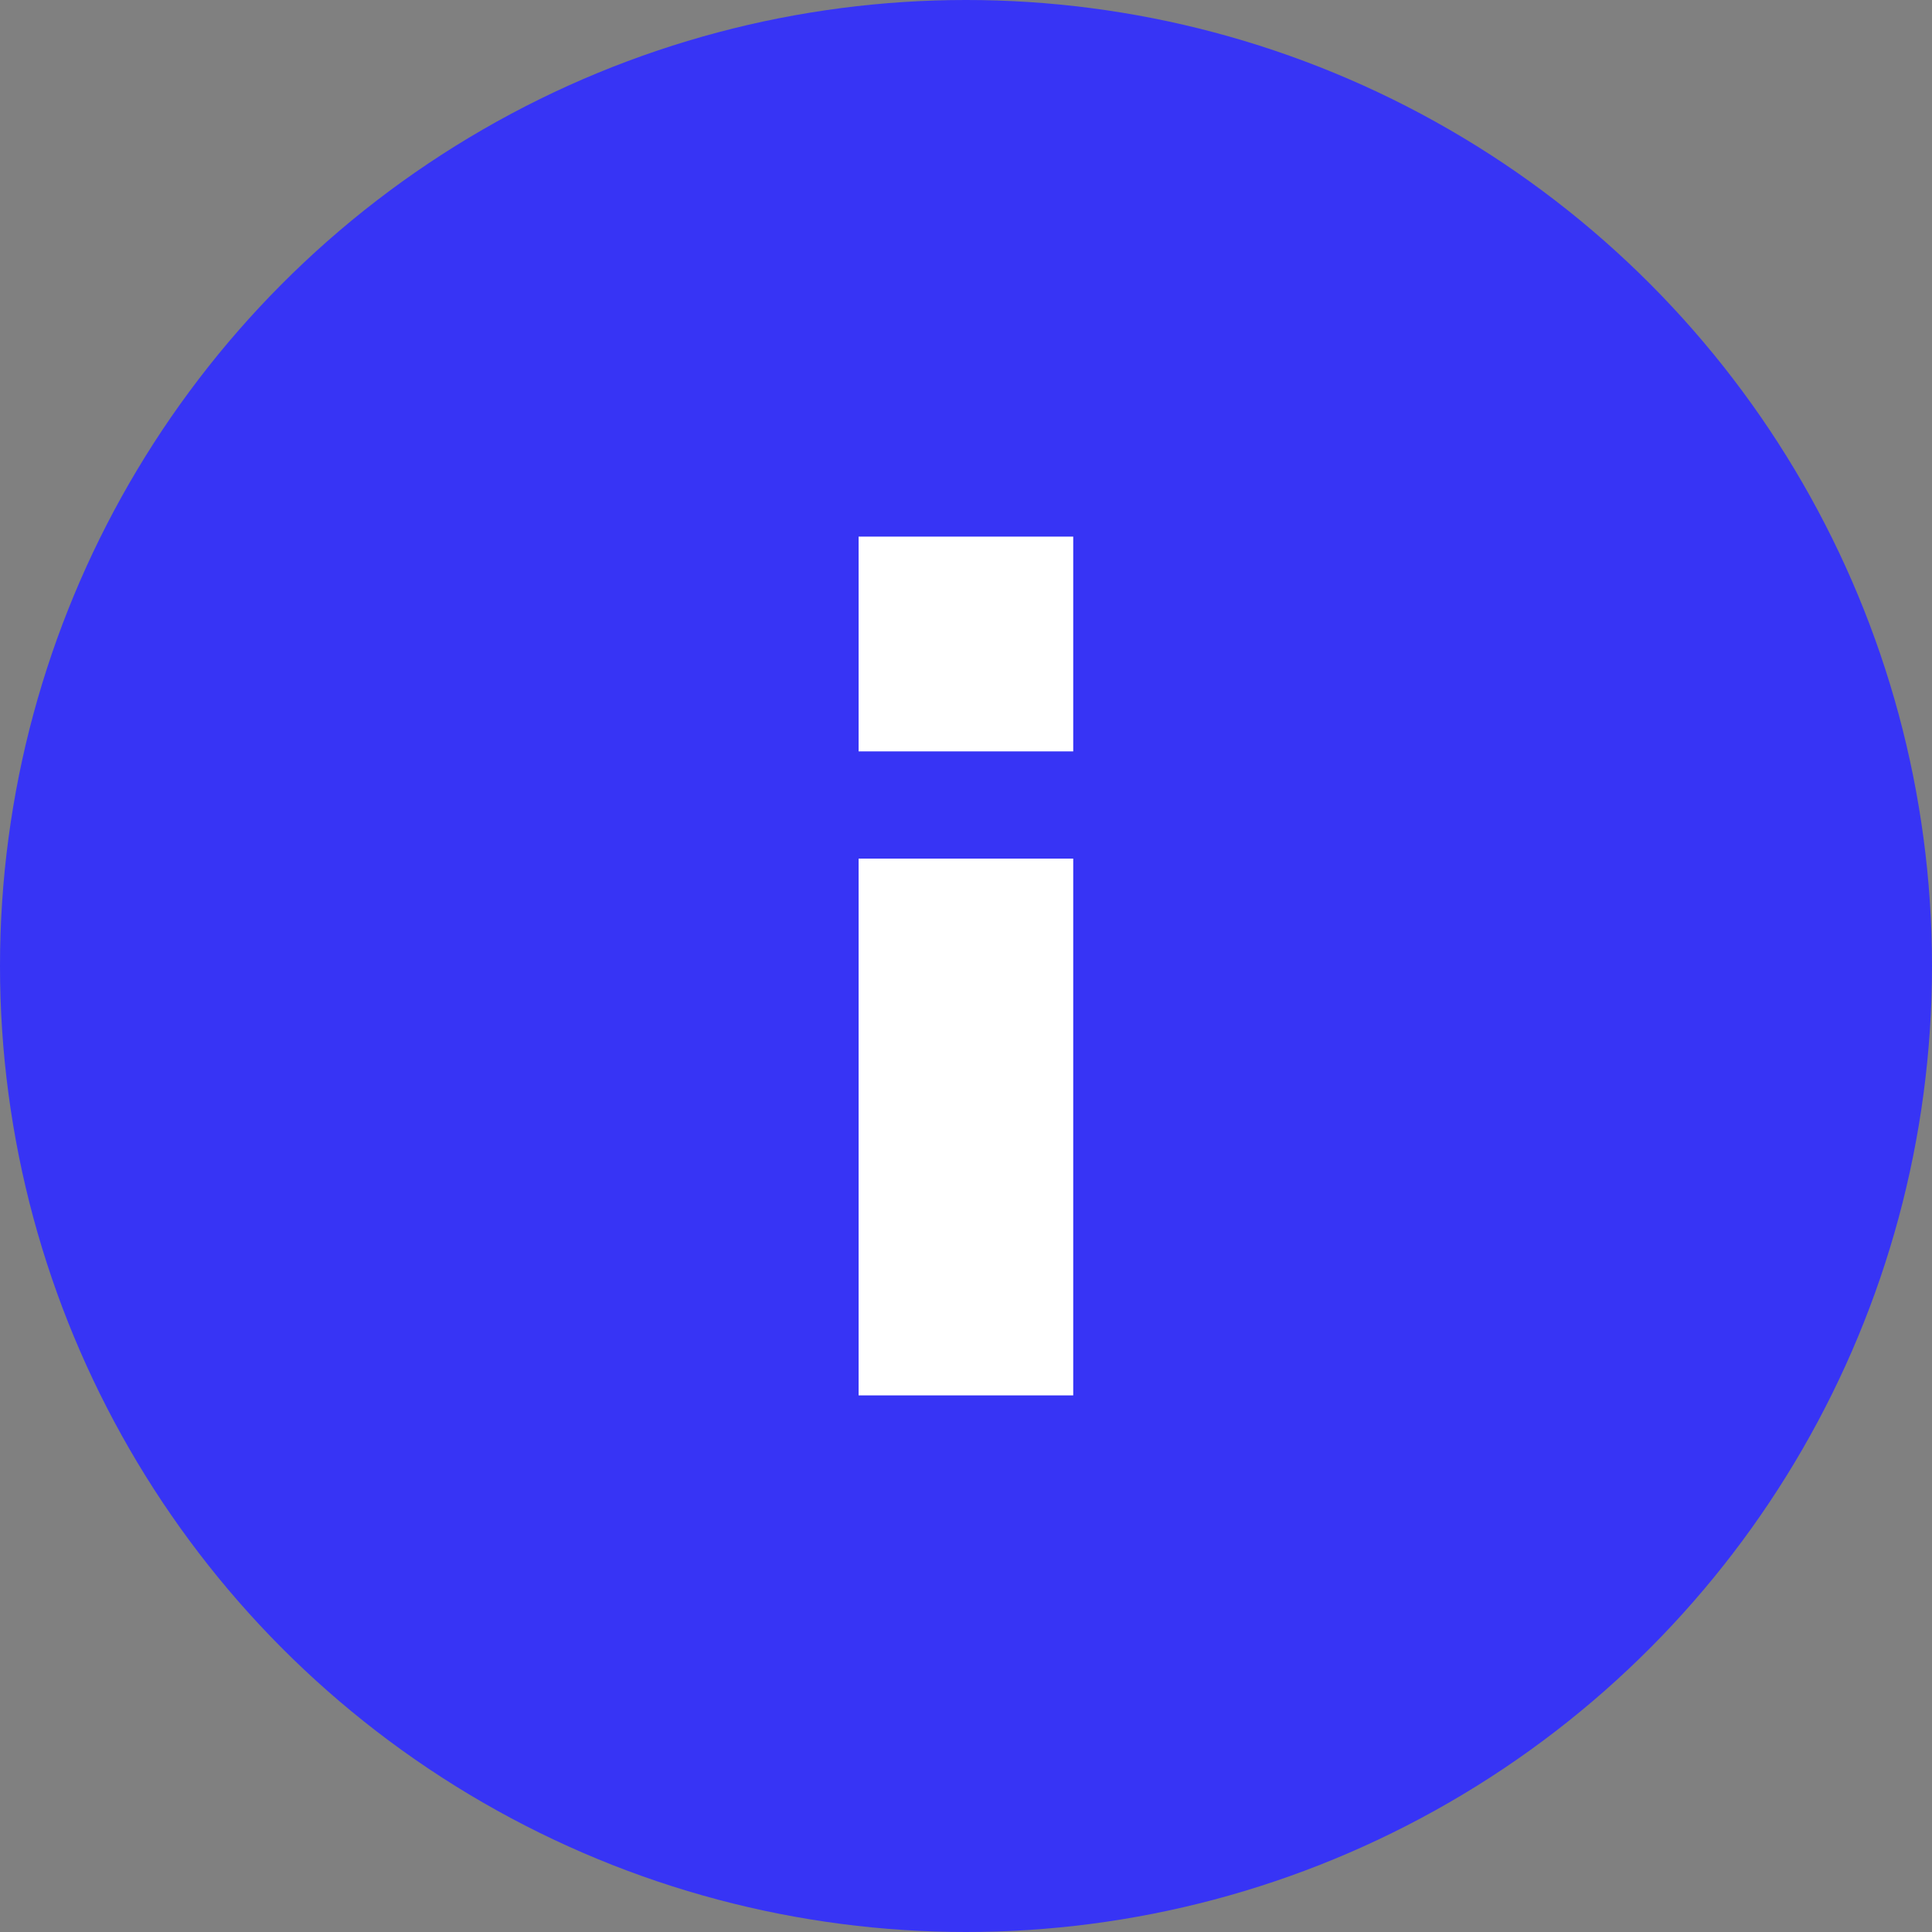
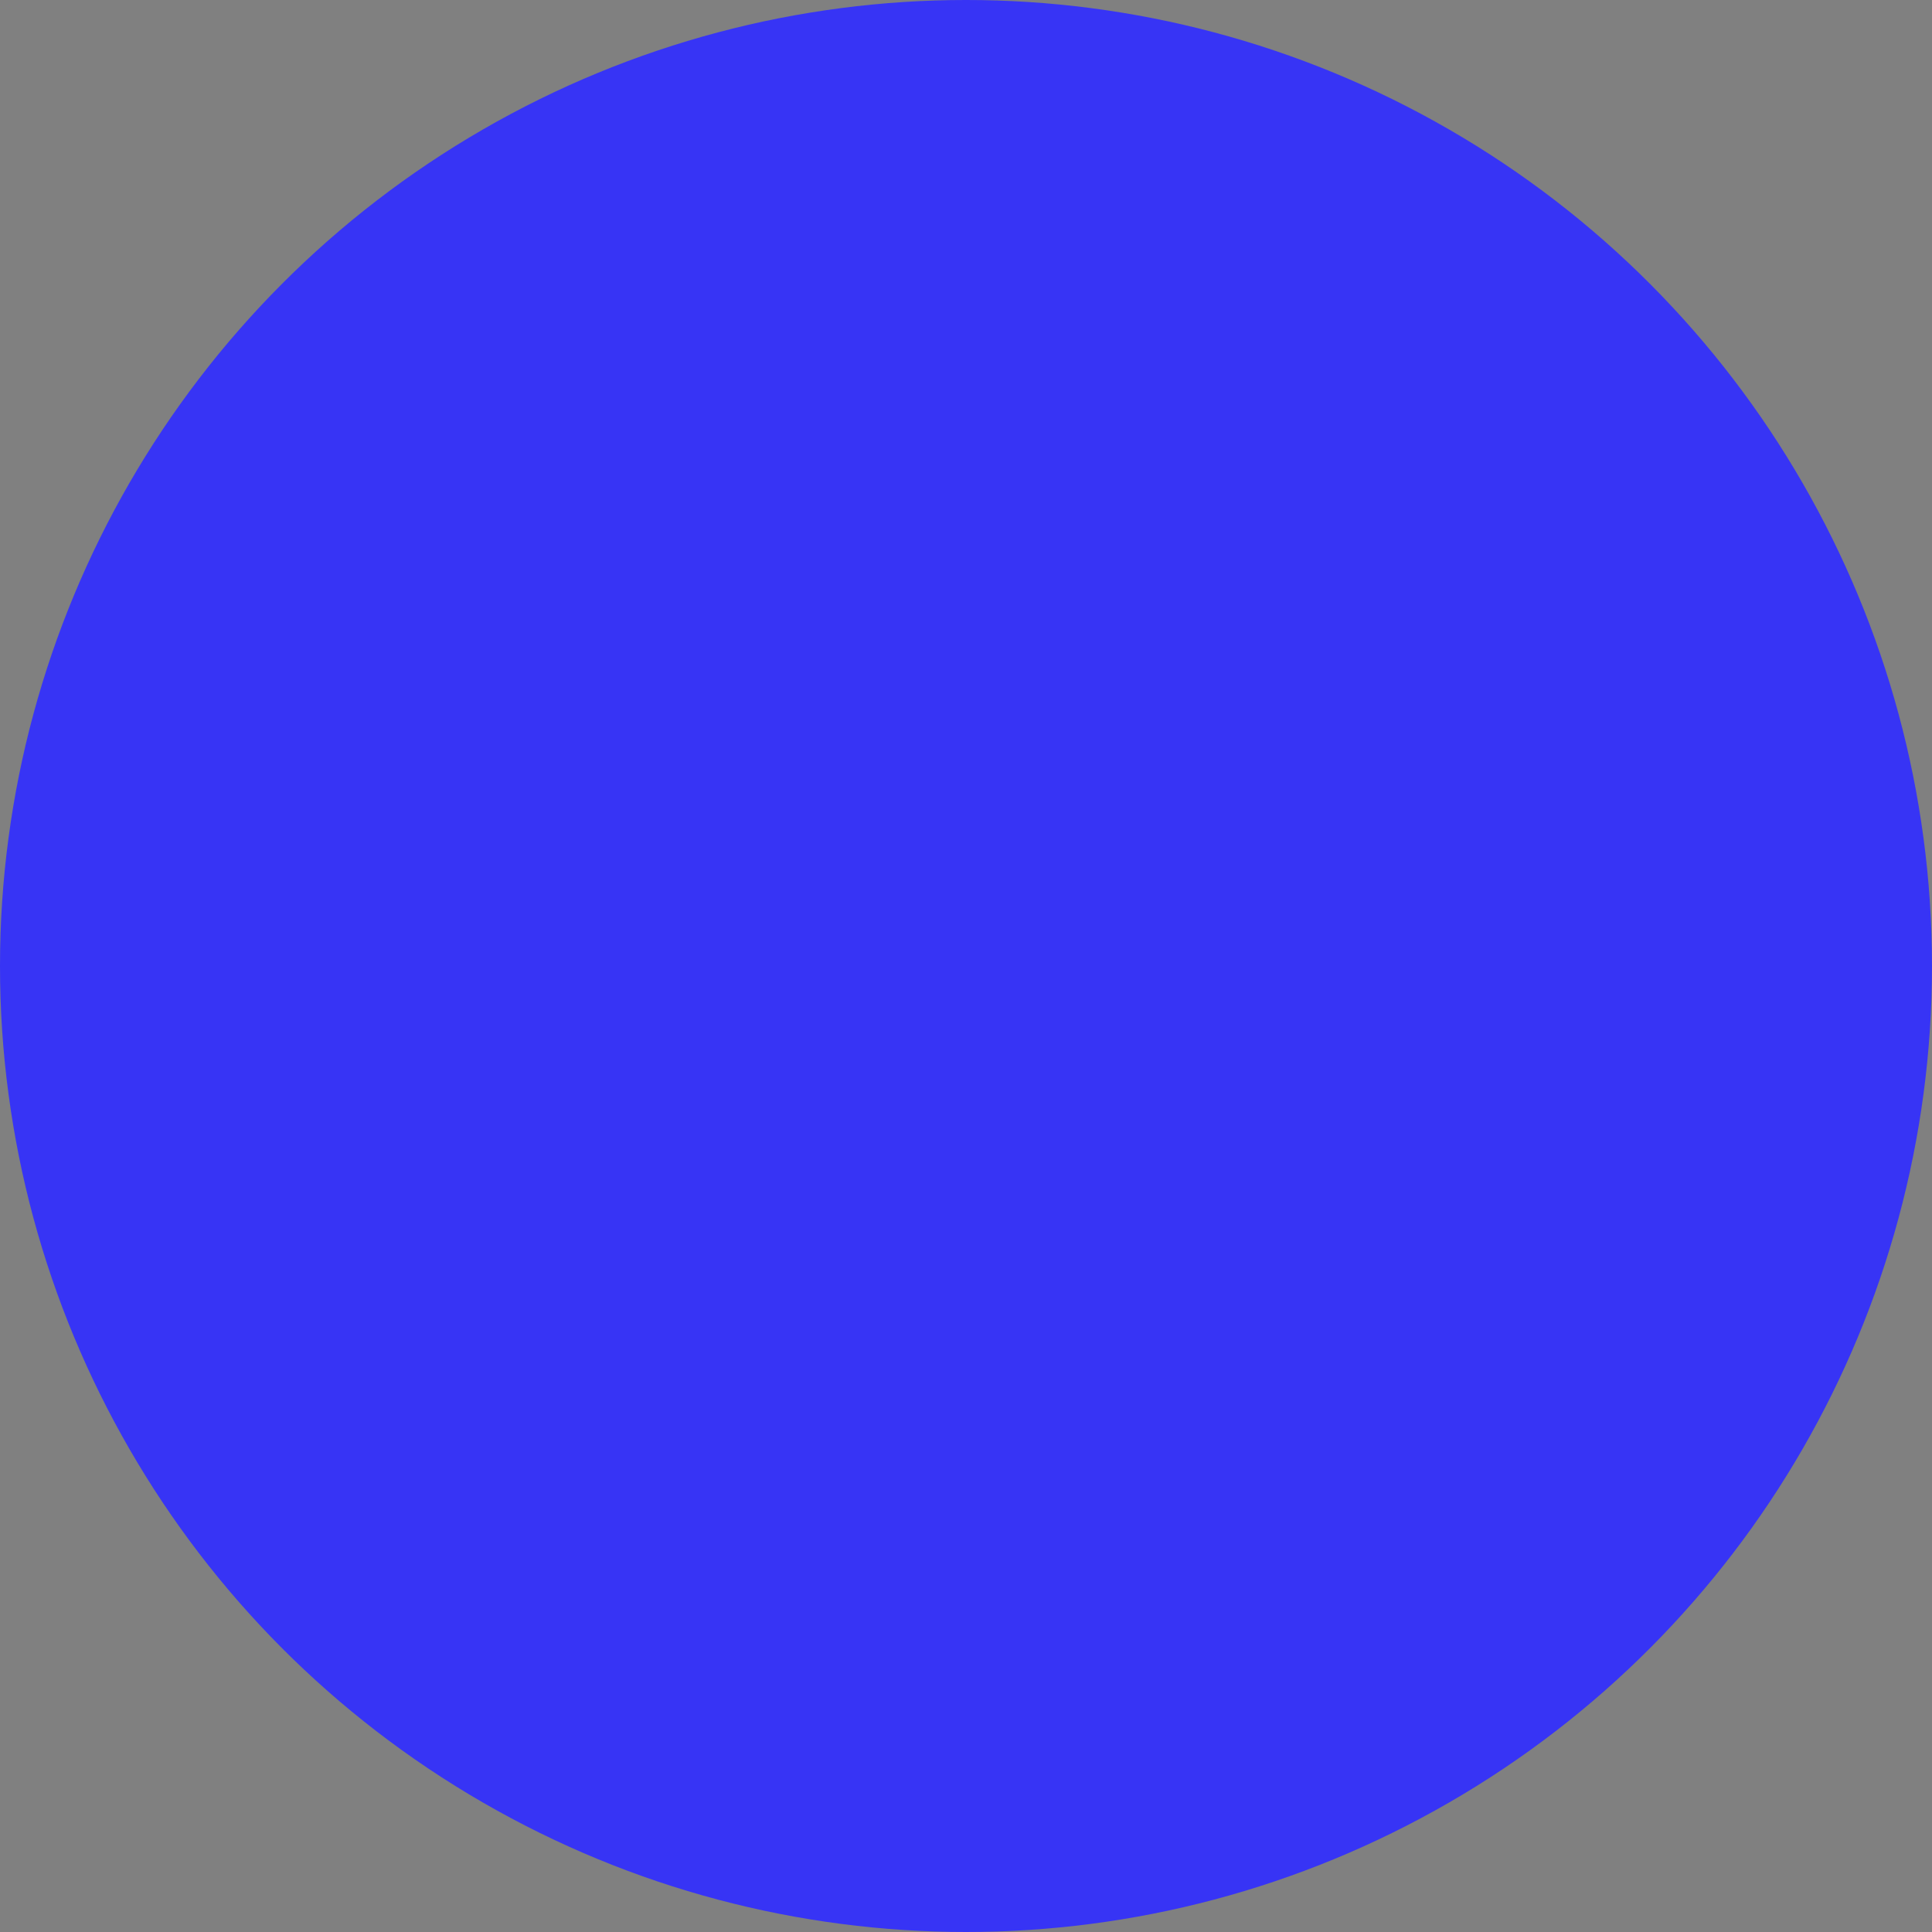
<svg xmlns="http://www.w3.org/2000/svg" viewBox="0 0 12 12">
  <rect x="0" y="0" width="12" height="12" fill="#808080" stroke="none" />
  <circle cx="6" cy="6" fill="#3734F5" r="6" />
-   <path d="M5.333 5.333h1.333v3.334H5.333V5.333zM5.333 3.333h1.333v1.334H5.333V3.333z" fill="#fff" />
</svg>